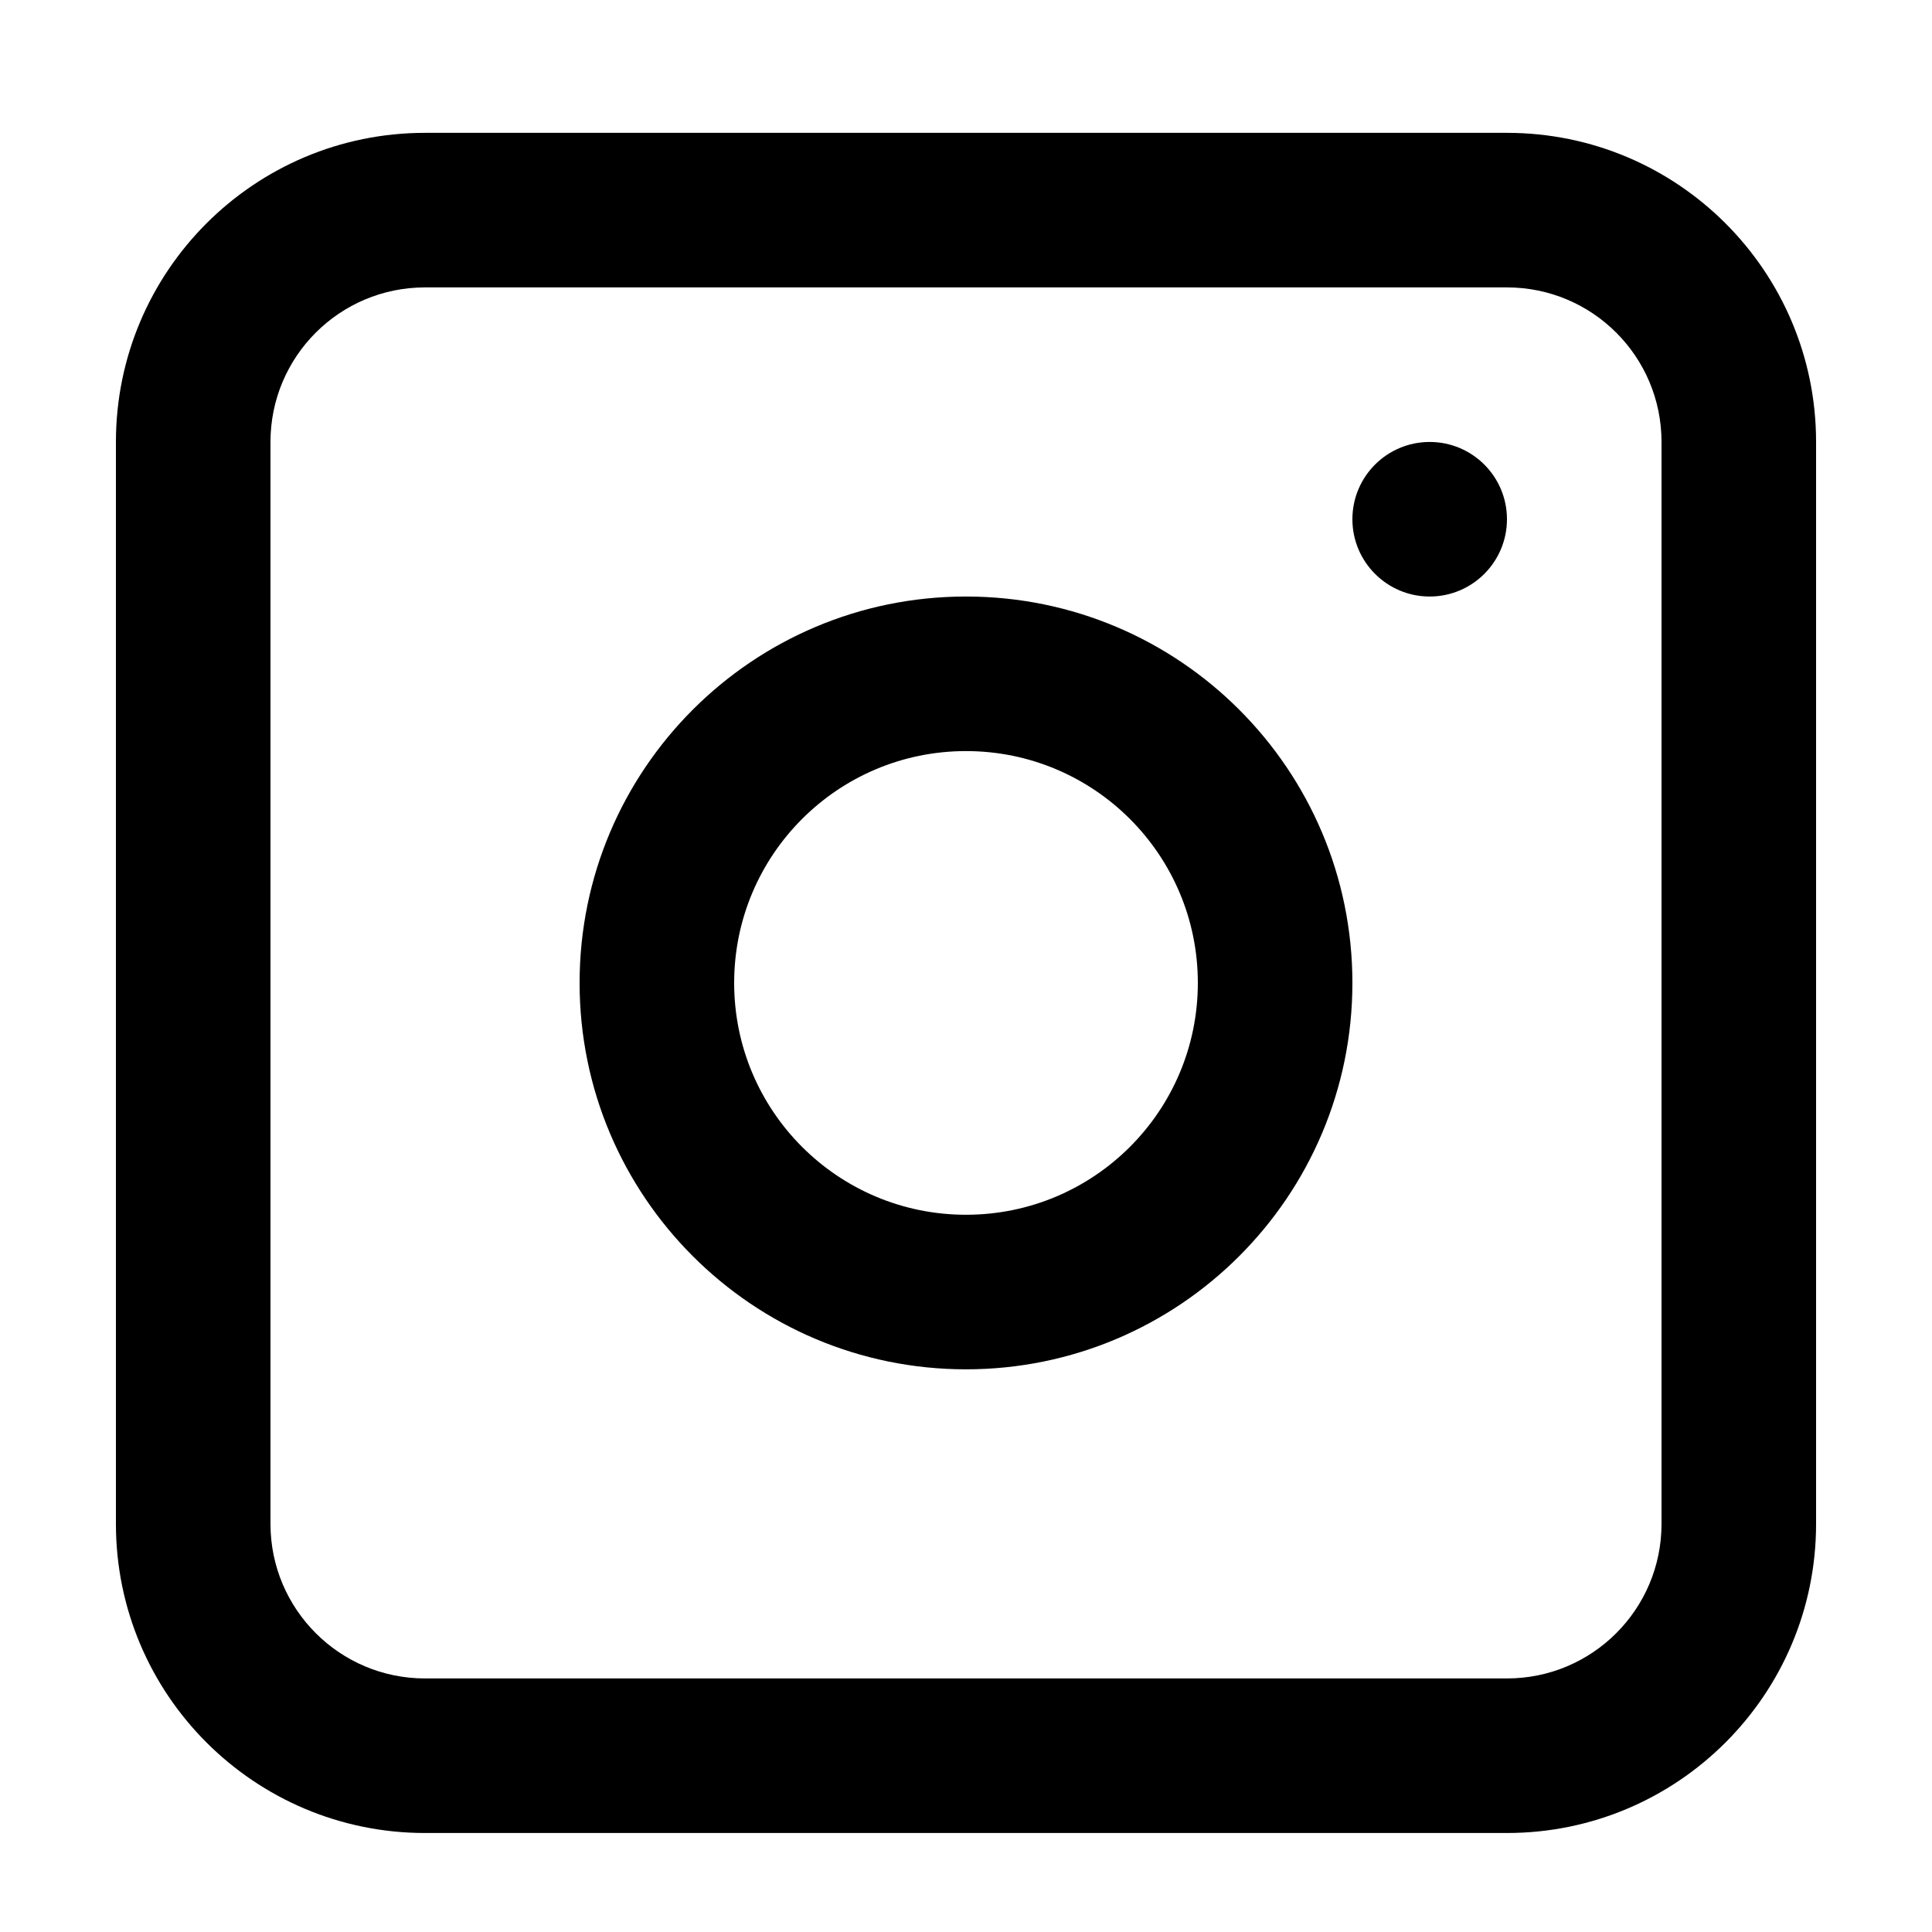
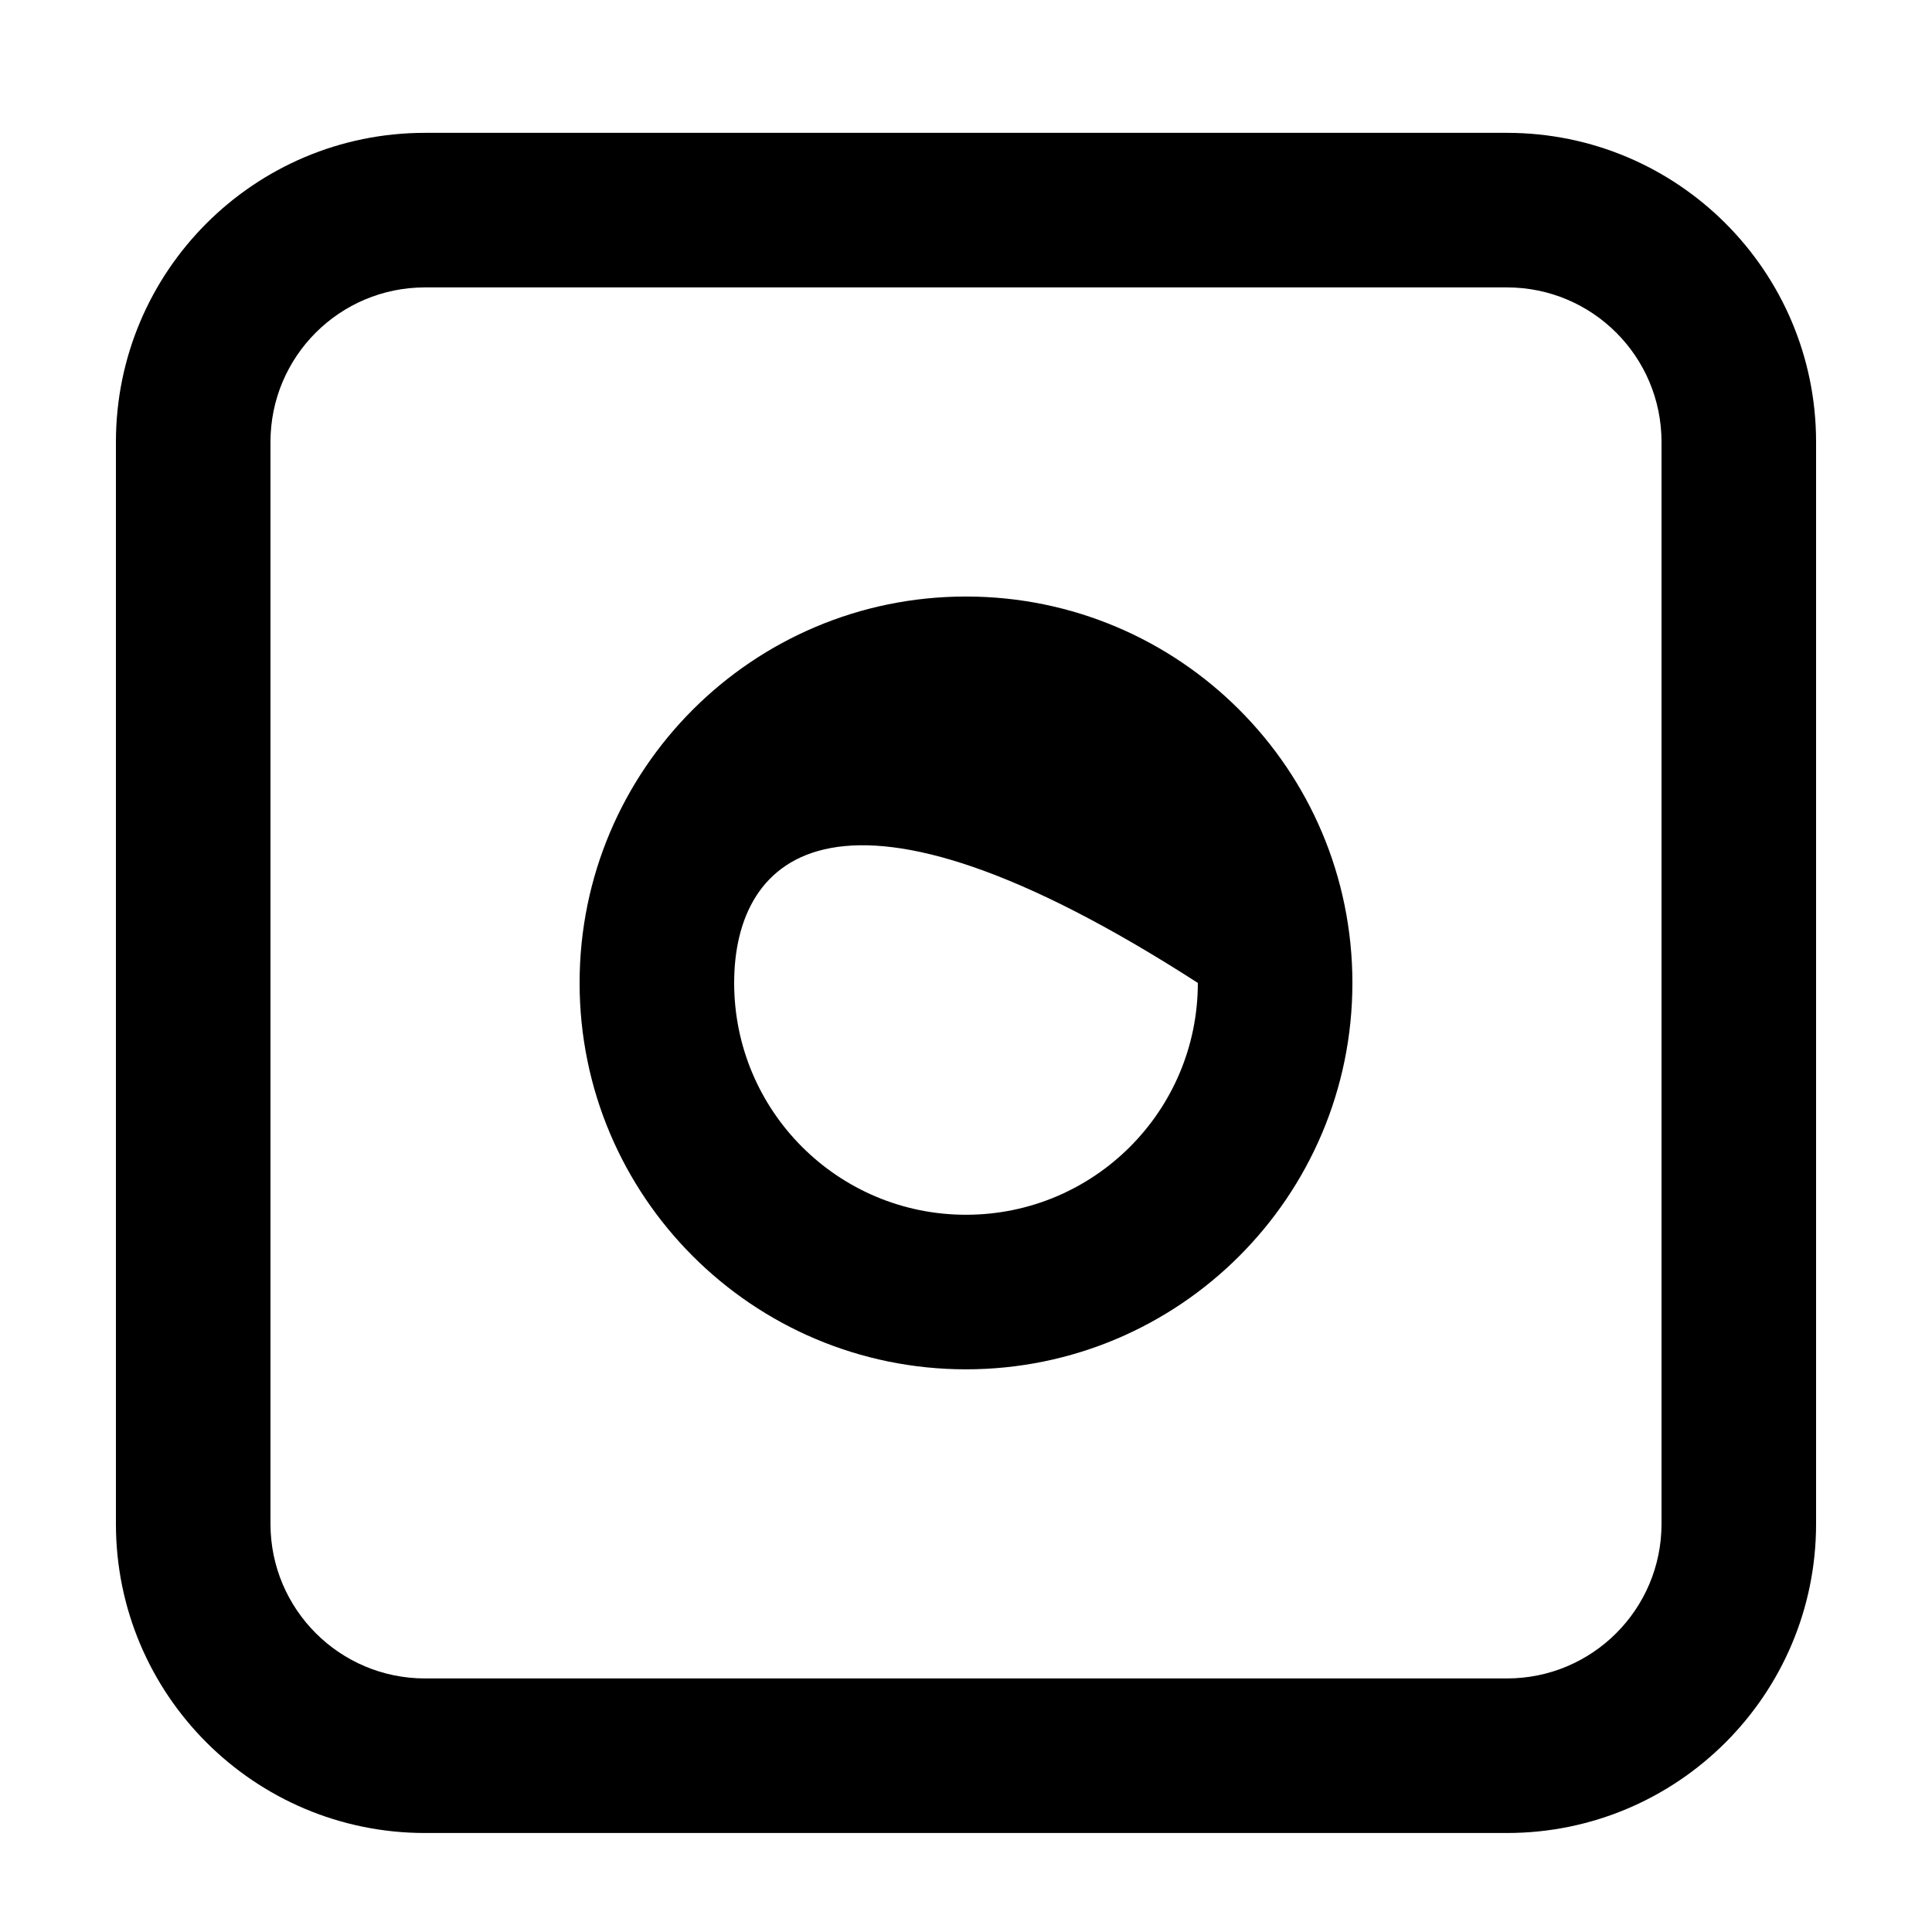
<svg xmlns="http://www.w3.org/2000/svg" width="25" height="25" viewBox="0 0 25 25" fill="none">
-   <path fill-rule="evenodd" clip-rule="evenodd" d="M12.5 7.719C9.739 7.719 7.5 9.957 7.5 12.719C7.5 15.48 9.739 17.719 12.5 17.719C15.261 17.719 17.5 15.48 17.5 12.719C17.5 9.957 15.261 7.719 12.5 7.719ZM9.5 12.719C9.5 14.376 10.843 15.719 12.5 15.719C14.157 15.719 15.5 14.376 15.5 12.719C15.5 11.062 14.157 9.719 12.5 9.719C10.843 9.719 9.5 11.062 9.5 12.719Z" fill="#000000" />
-   <path d="M18.5 5.719C17.948 5.719 17.5 6.166 17.5 6.719C17.5 7.271 17.948 7.719 18.5 7.719C19.052 7.719 19.5 7.271 19.5 6.719C19.5 6.166 19.052 5.719 18.5 5.719Z" fill="#000000" />
+   <path fill-rule="evenodd" clip-rule="evenodd" d="M12.5 7.719C9.739 7.719 7.5 9.957 7.5 12.719C7.5 15.48 9.739 17.719 12.5 17.719C15.261 17.719 17.5 15.48 17.5 12.719C17.5 9.957 15.261 7.719 12.5 7.719ZM9.5 12.719C9.5 14.376 10.843 15.719 12.5 15.719C14.157 15.719 15.5 14.376 15.5 12.719C10.843 9.719 9.5 11.062 9.5 12.719Z" fill="#000000" />
  <path fill-rule="evenodd" clip-rule="evenodd" d="M5.5 1.719C3.291 1.719 1.5 3.51 1.5 5.719V19.719C1.5 21.928 3.291 23.719 5.5 23.719H19.5C21.709 23.719 23.5 21.928 23.5 19.719V5.719C23.5 3.51 21.709 1.719 19.5 1.719H5.5ZM19.5 3.719H5.5C4.395 3.719 3.5 4.614 3.5 5.719V19.719C3.5 20.823 4.395 21.719 5.5 21.719H19.5C20.605 21.719 21.5 20.823 21.5 19.719V5.719C21.5 4.614 20.605 3.719 19.5 3.719Z" fill="#000000" />
</svg>